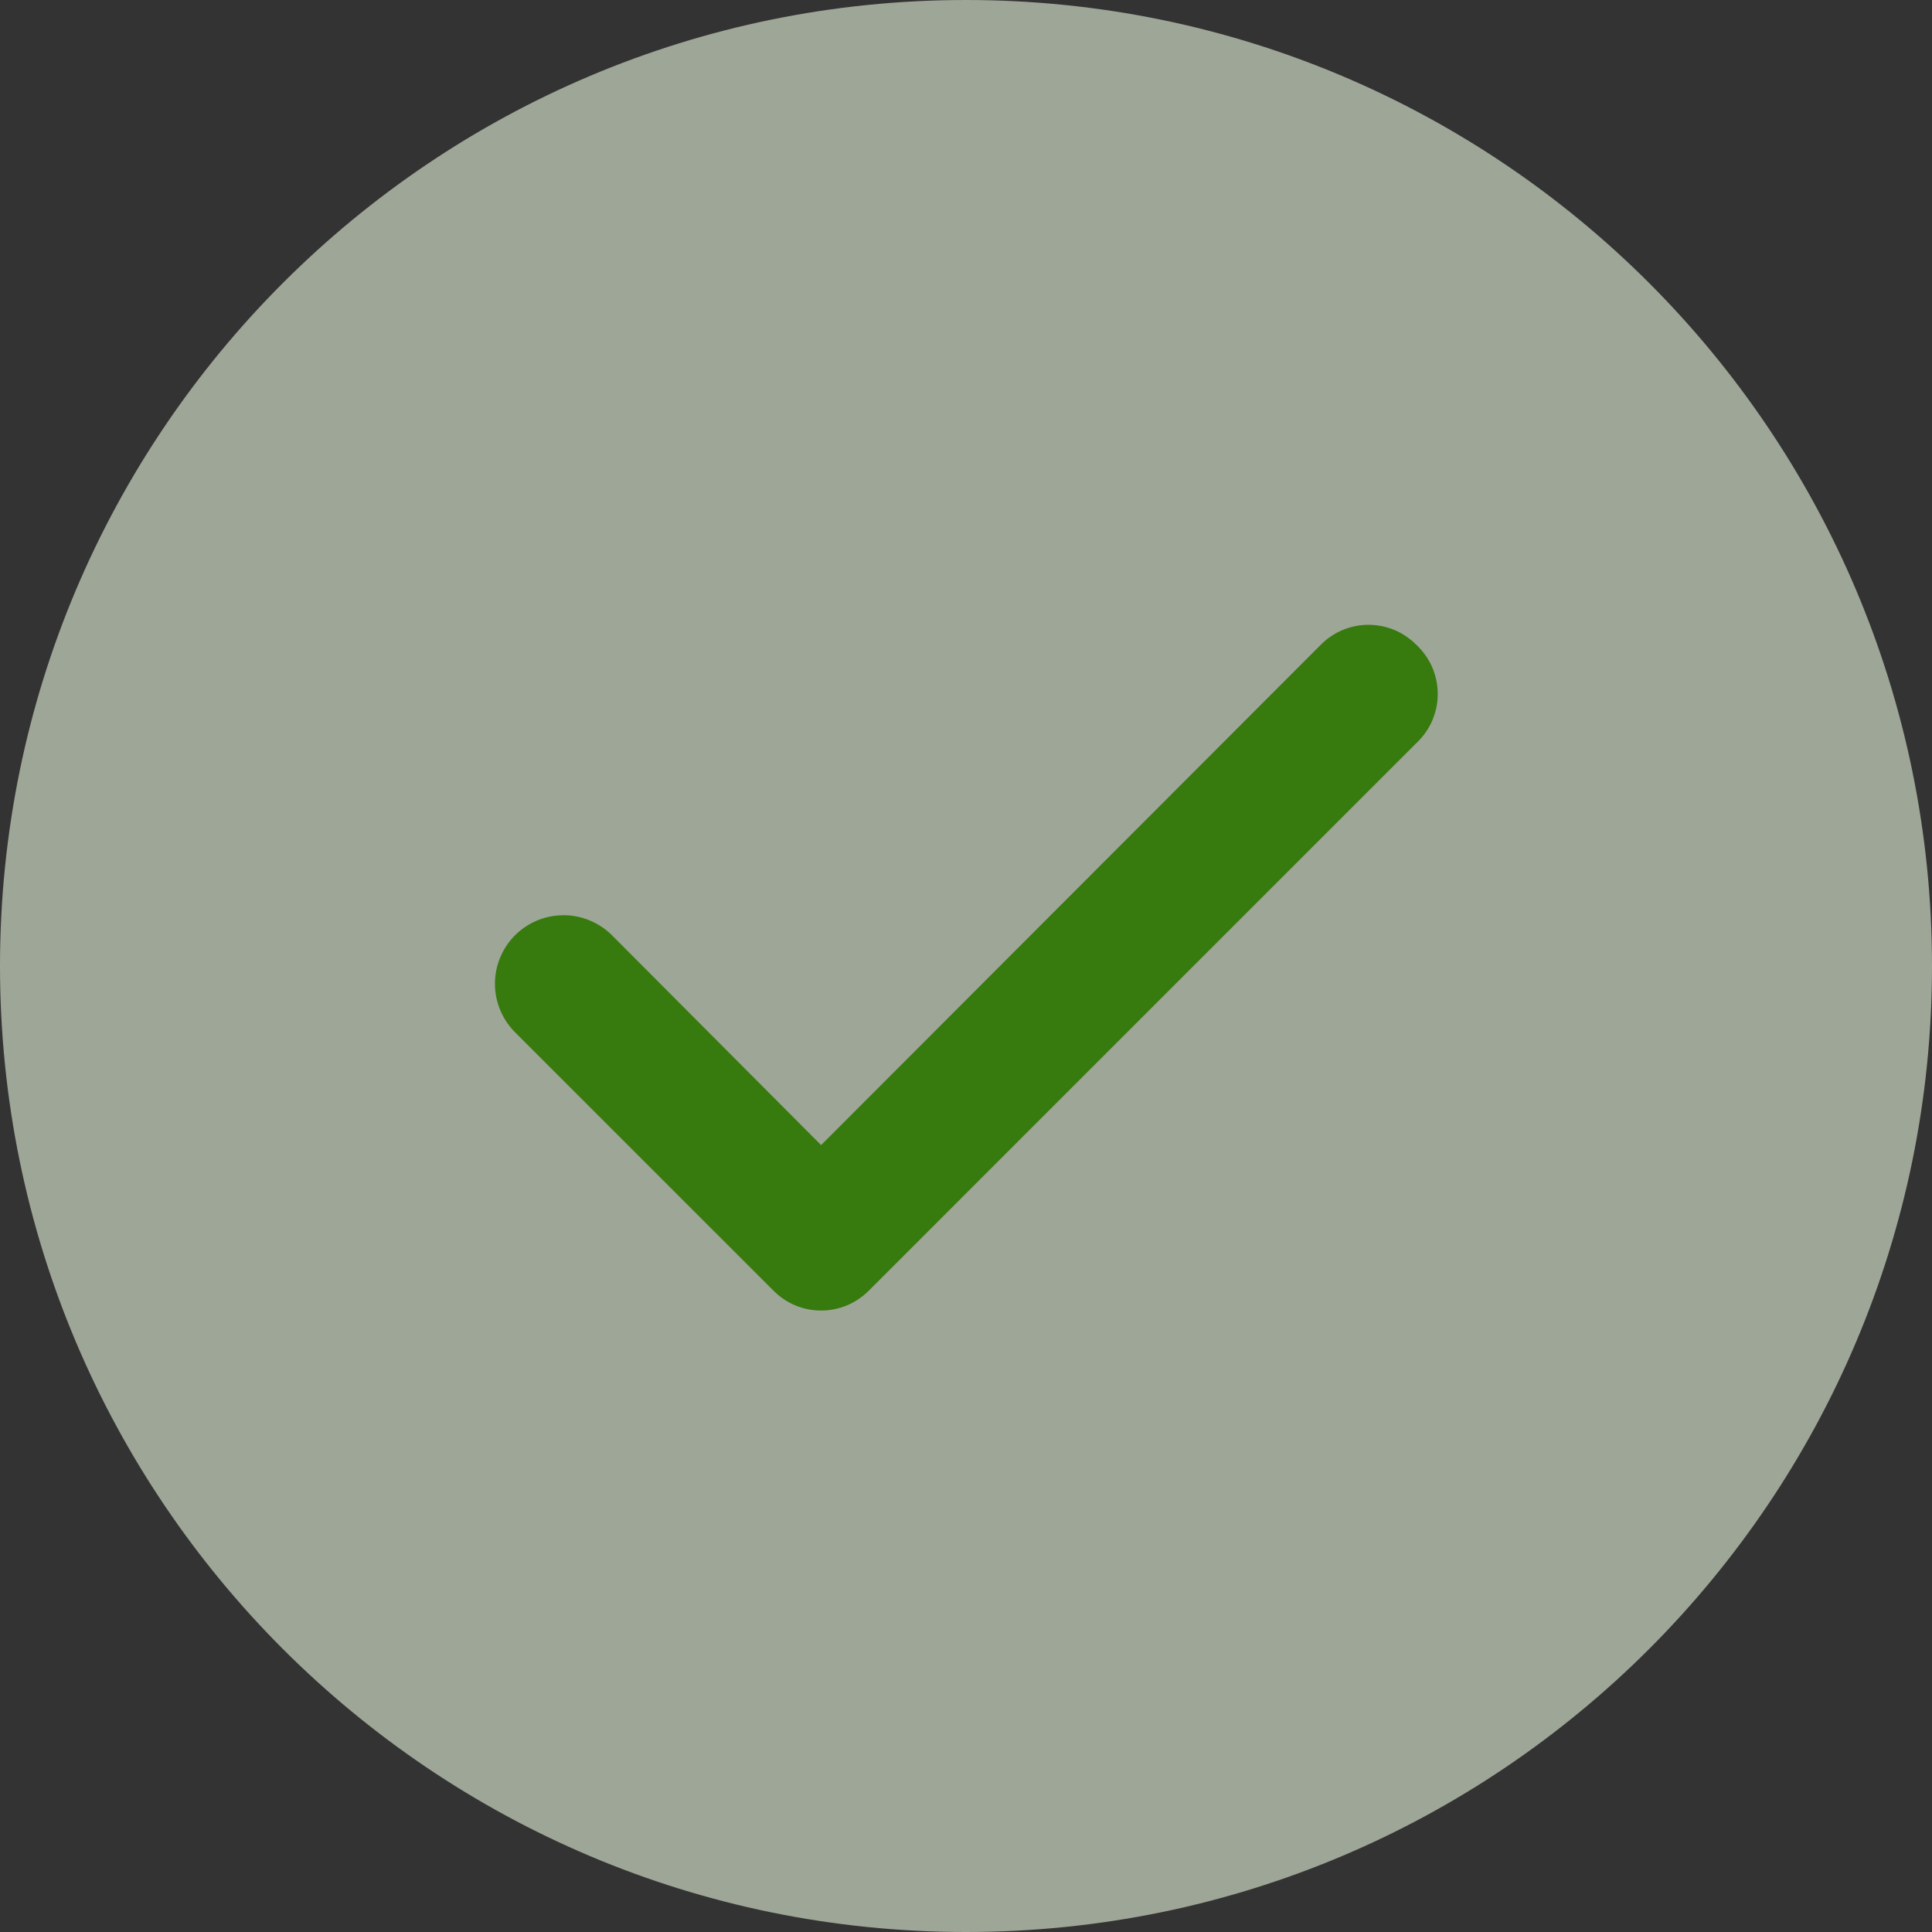
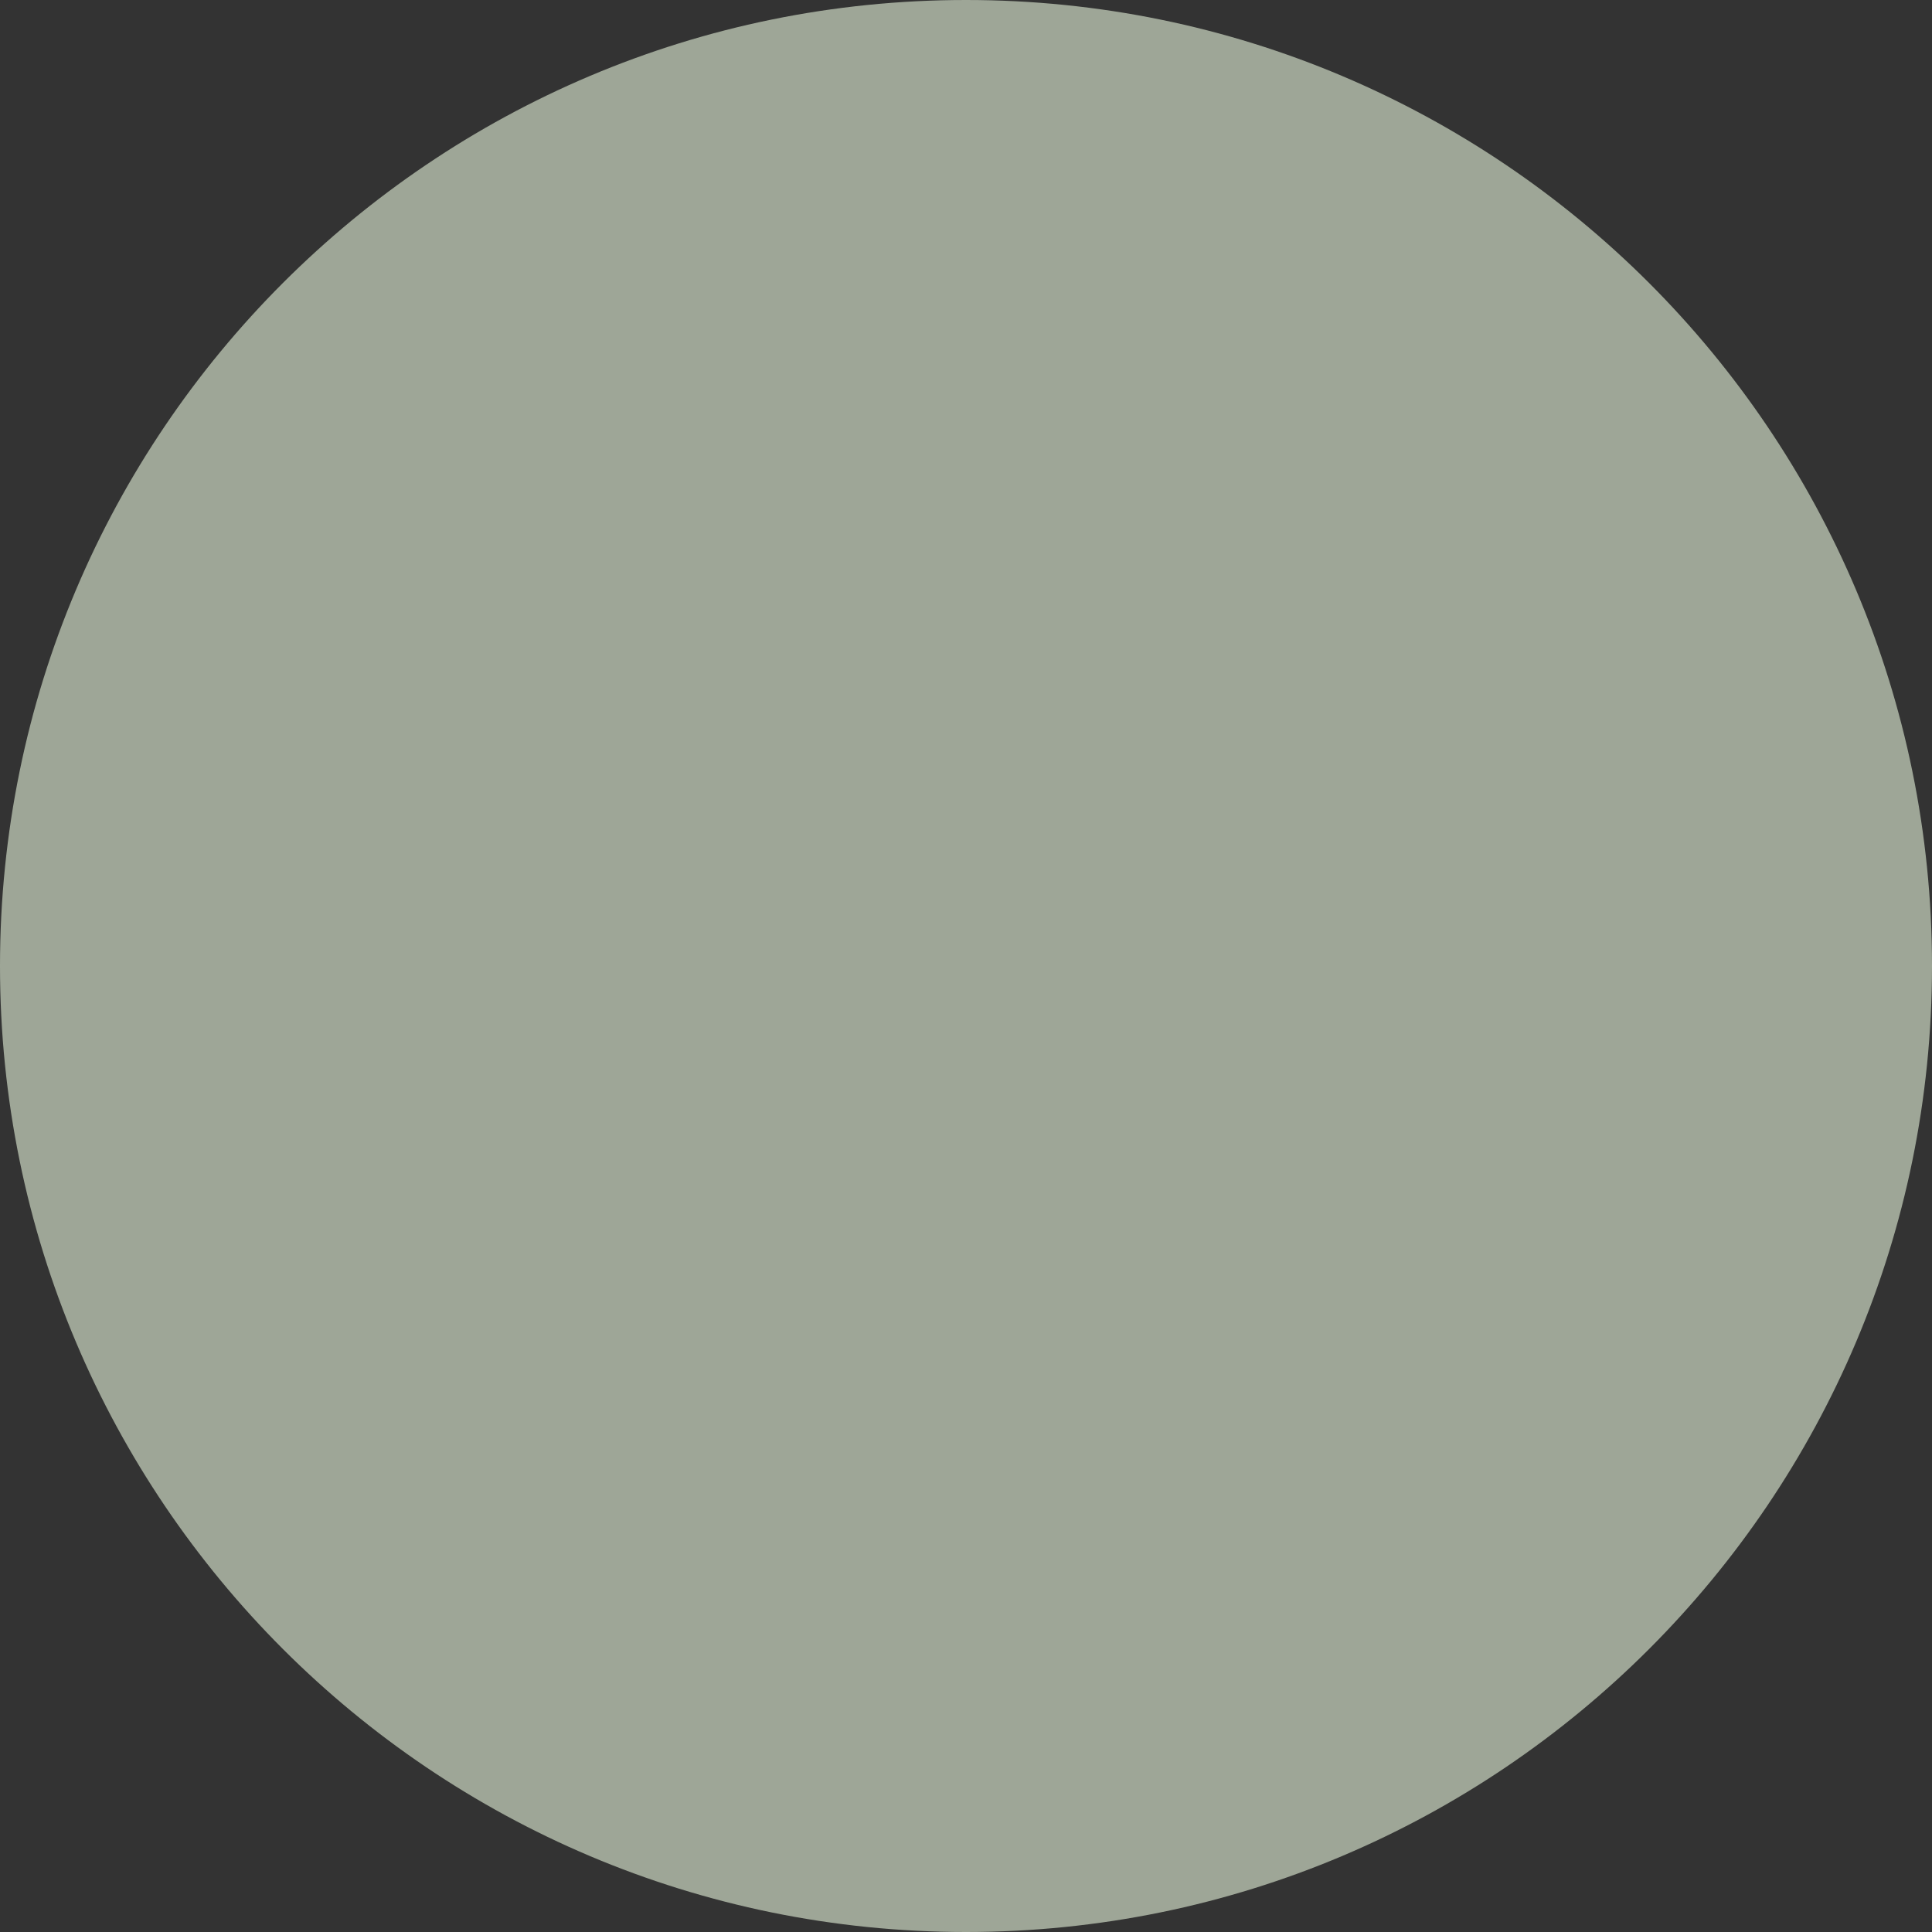
<svg xmlns="http://www.w3.org/2000/svg" width="30" height="30" viewBox="0 0 30 30" fill="none">
  <rect x="0" y="0" width="30" height="30" fill="#333333" stroke="none" />
-   <path d="M15 30C23.284 30 30 23.284 30 15C30 6.716 23.284 0 15 0C6.716 0 0 6.716 0 15C0 23.284 6.716 30 15 30Z" fill="#E6F3DB" fill-opacity="0.6" />
-   <path d="M21.99 10.01C21.893 9.913 21.778 9.835 21.651 9.782C21.524 9.729 21.388 9.702 21.25 9.702C21.113 9.702 20.976 9.729 20.849 9.782C20.723 9.835 20.607 9.913 20.511 10.01L12.75 17.781L9.49 14.51C9.389 14.413 9.27 14.337 9.14 14.286C9.01 14.234 8.871 14.209 8.732 14.212C8.592 14.214 8.454 14.244 8.326 14.3C8.198 14.355 8.082 14.436 7.984 14.536C7.887 14.637 7.811 14.756 7.76 14.886C7.708 15.016 7.683 15.155 7.686 15.294C7.688 15.434 7.718 15.572 7.774 15.7C7.83 15.829 7.91 15.944 8.01 16.042L12.011 20.042C12.107 20.139 12.223 20.217 12.349 20.27C12.476 20.323 12.613 20.35 12.75 20.35C12.888 20.35 13.024 20.323 13.151 20.27C13.278 20.217 13.393 20.139 13.49 20.042L21.99 11.542C22.095 11.444 22.18 11.326 22.238 11.194C22.295 11.062 22.325 10.92 22.325 10.776C22.325 10.632 22.295 10.49 22.238 10.358C22.18 10.226 22.095 10.108 21.99 10.01Z" fill="#377A0E" />
+   <path d="M15 30C23.284 30 30 23.284 30 15C30 6.716 23.284 0 15 0C6.716 0 0 6.716 0 15C0 23.284 6.716 30 15 30" fill="#E6F3DB" fill-opacity="0.6" />
</svg>